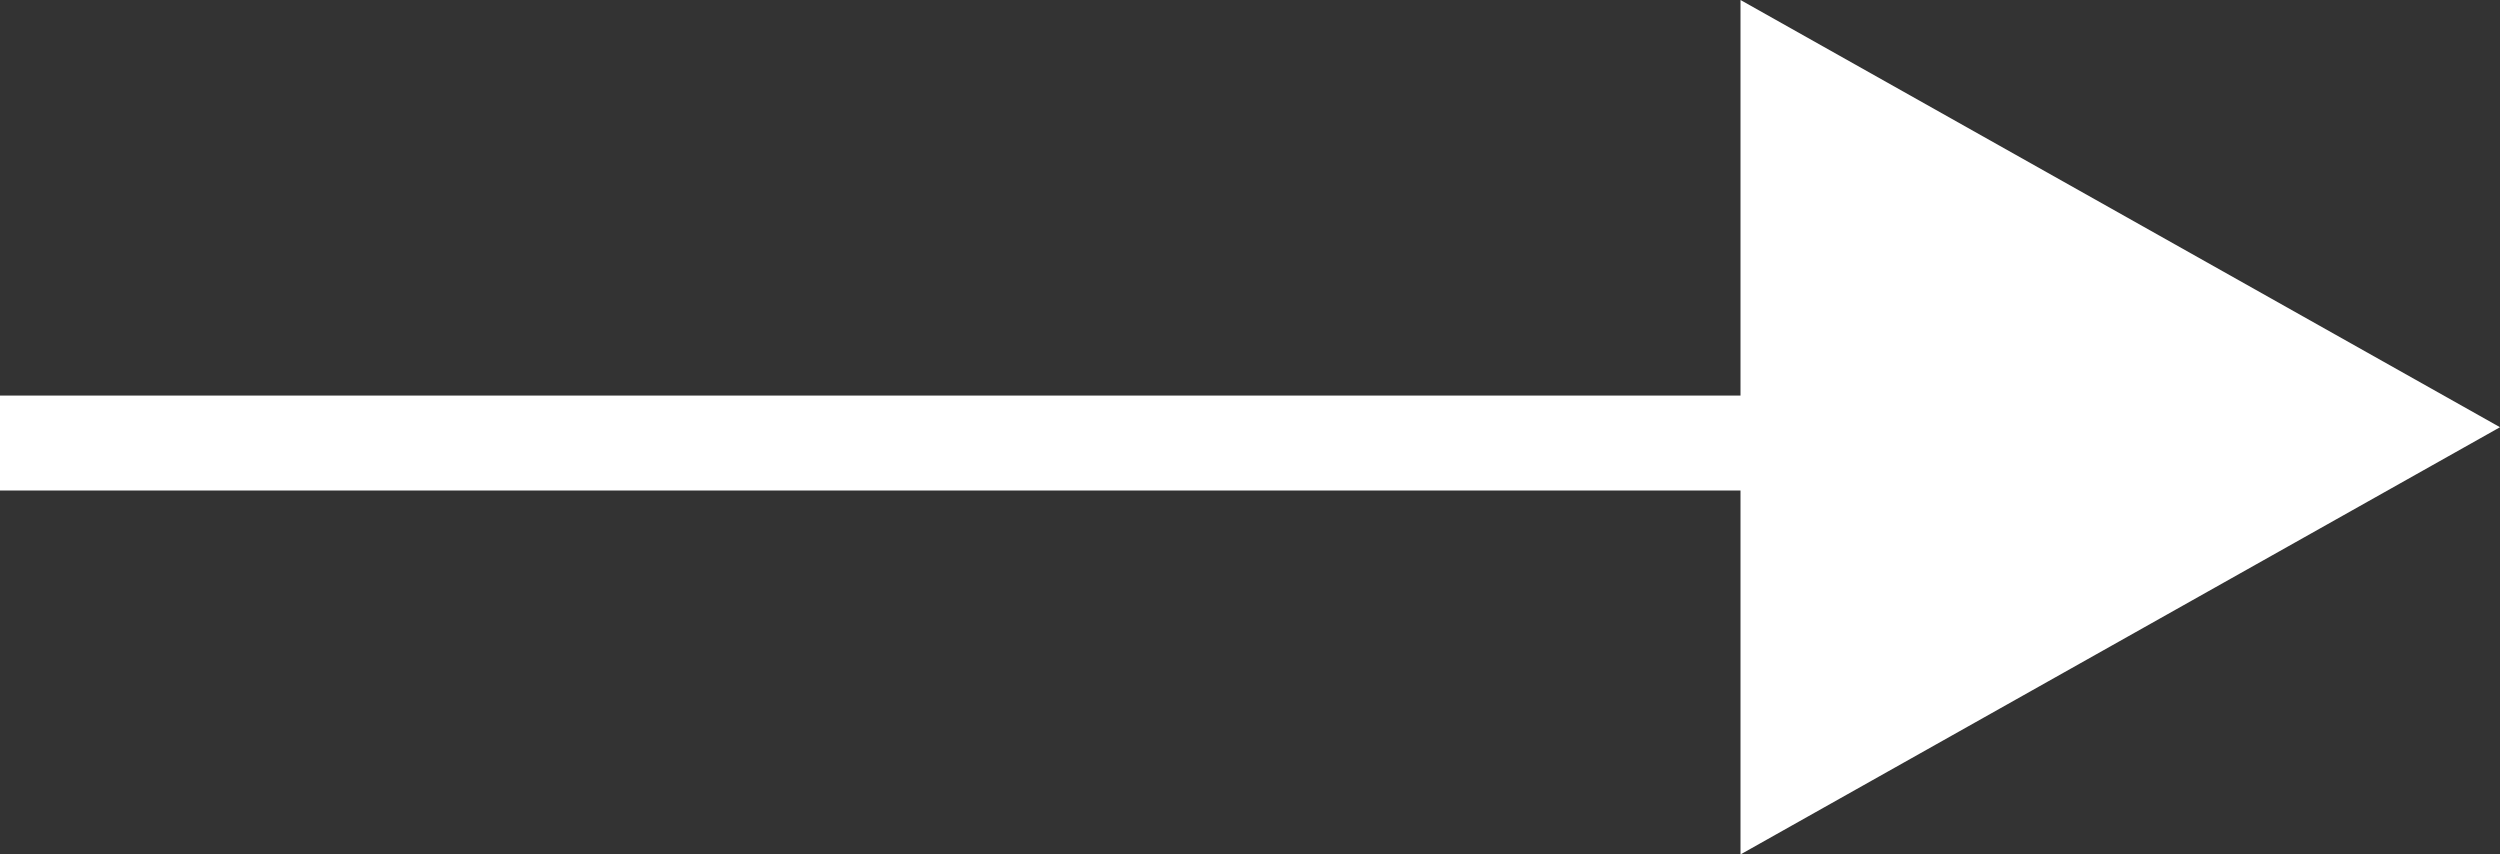
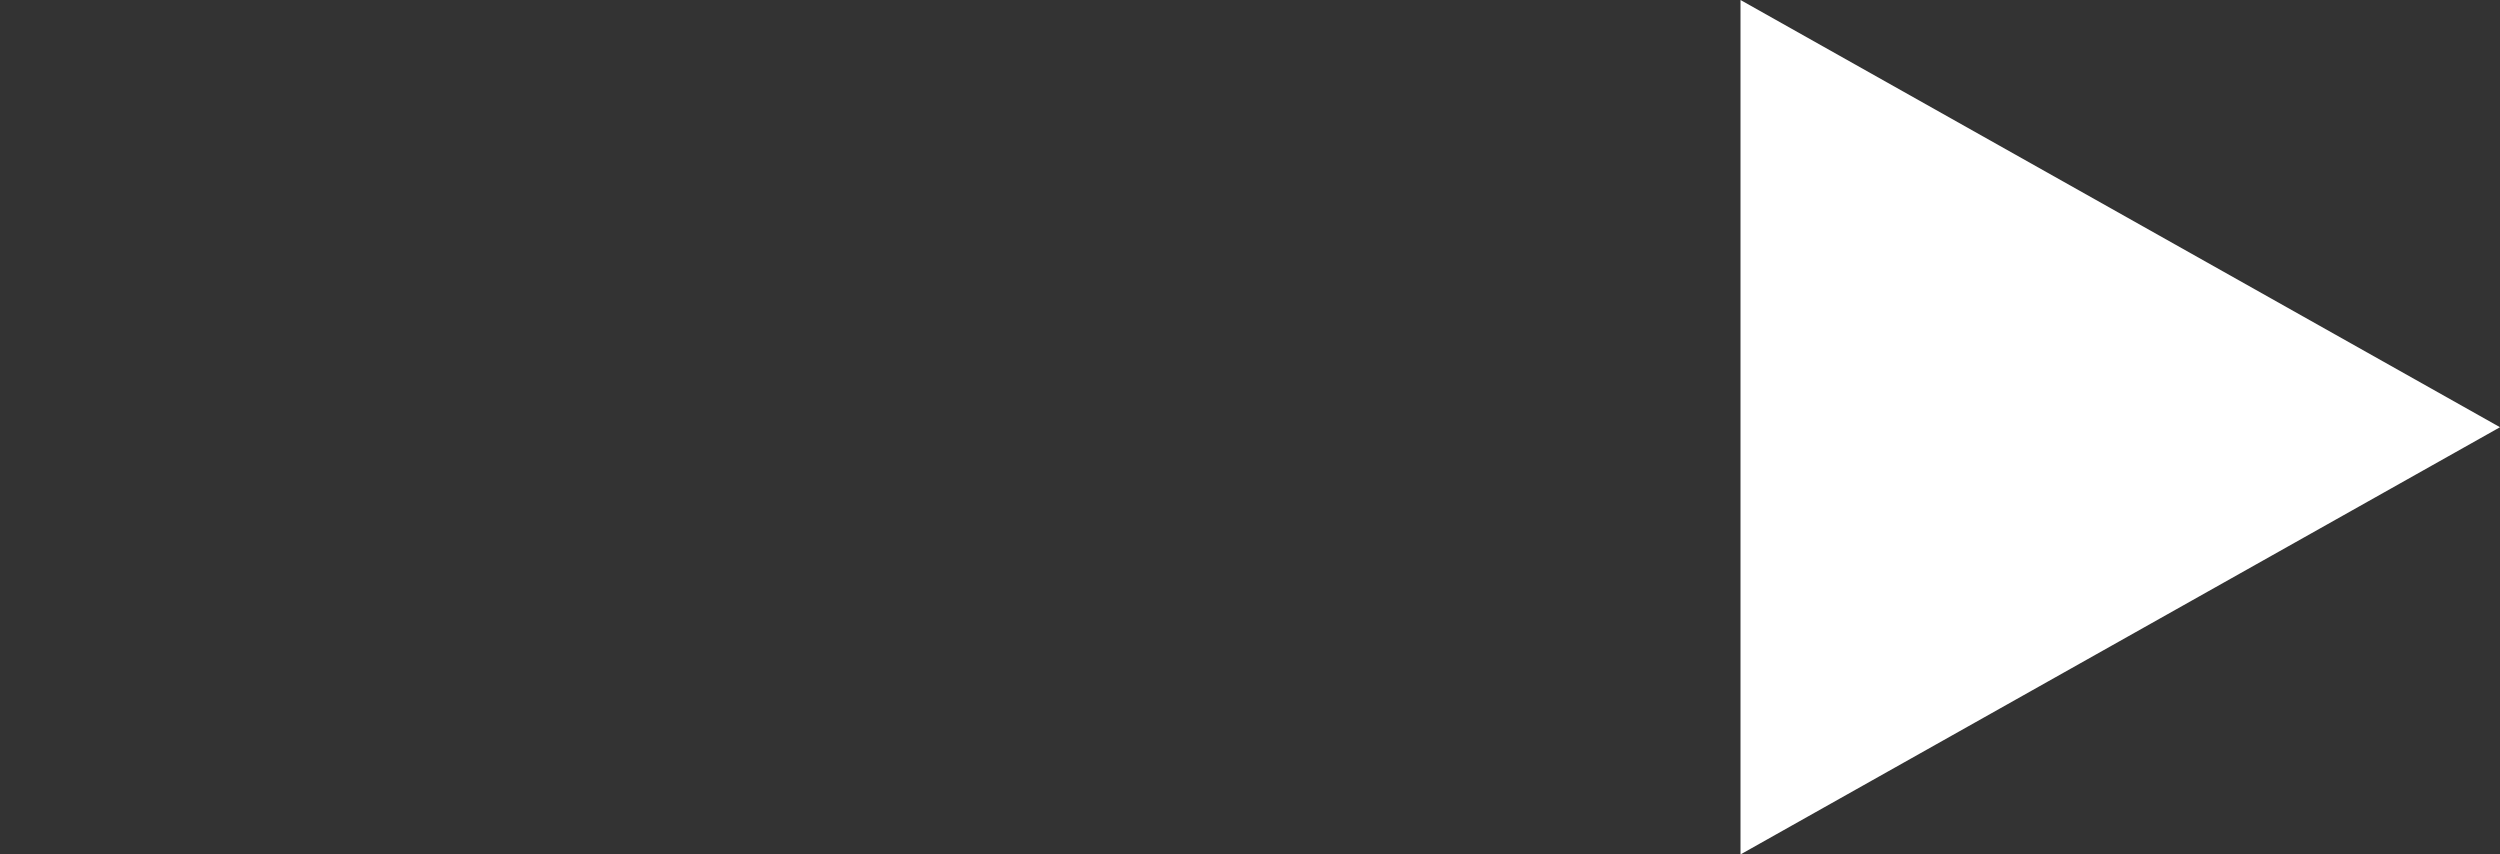
<svg xmlns="http://www.w3.org/2000/svg" width="39.5" height="13.5" viewBox="0 0 39.5 13.5">
  <rect x="0" y="0" width="39.5" height="13.5" fill="#333333" stroke="none" />
  <g id="Group_27" data-name="Group 27" transform="translate(-0.25)">
-     <path id="Line_1" data-name="Line 1" d="M30,.75H0V-.75H30Z" transform="translate(0.25 7)" fill="#fff" />
    <path id="Polygon_1" data-name="Polygon 1" d="M6.75,0,13.5,12H0Z" transform="translate(39.75) rotate(90)" fill="#fff" />
  </g>
</svg>